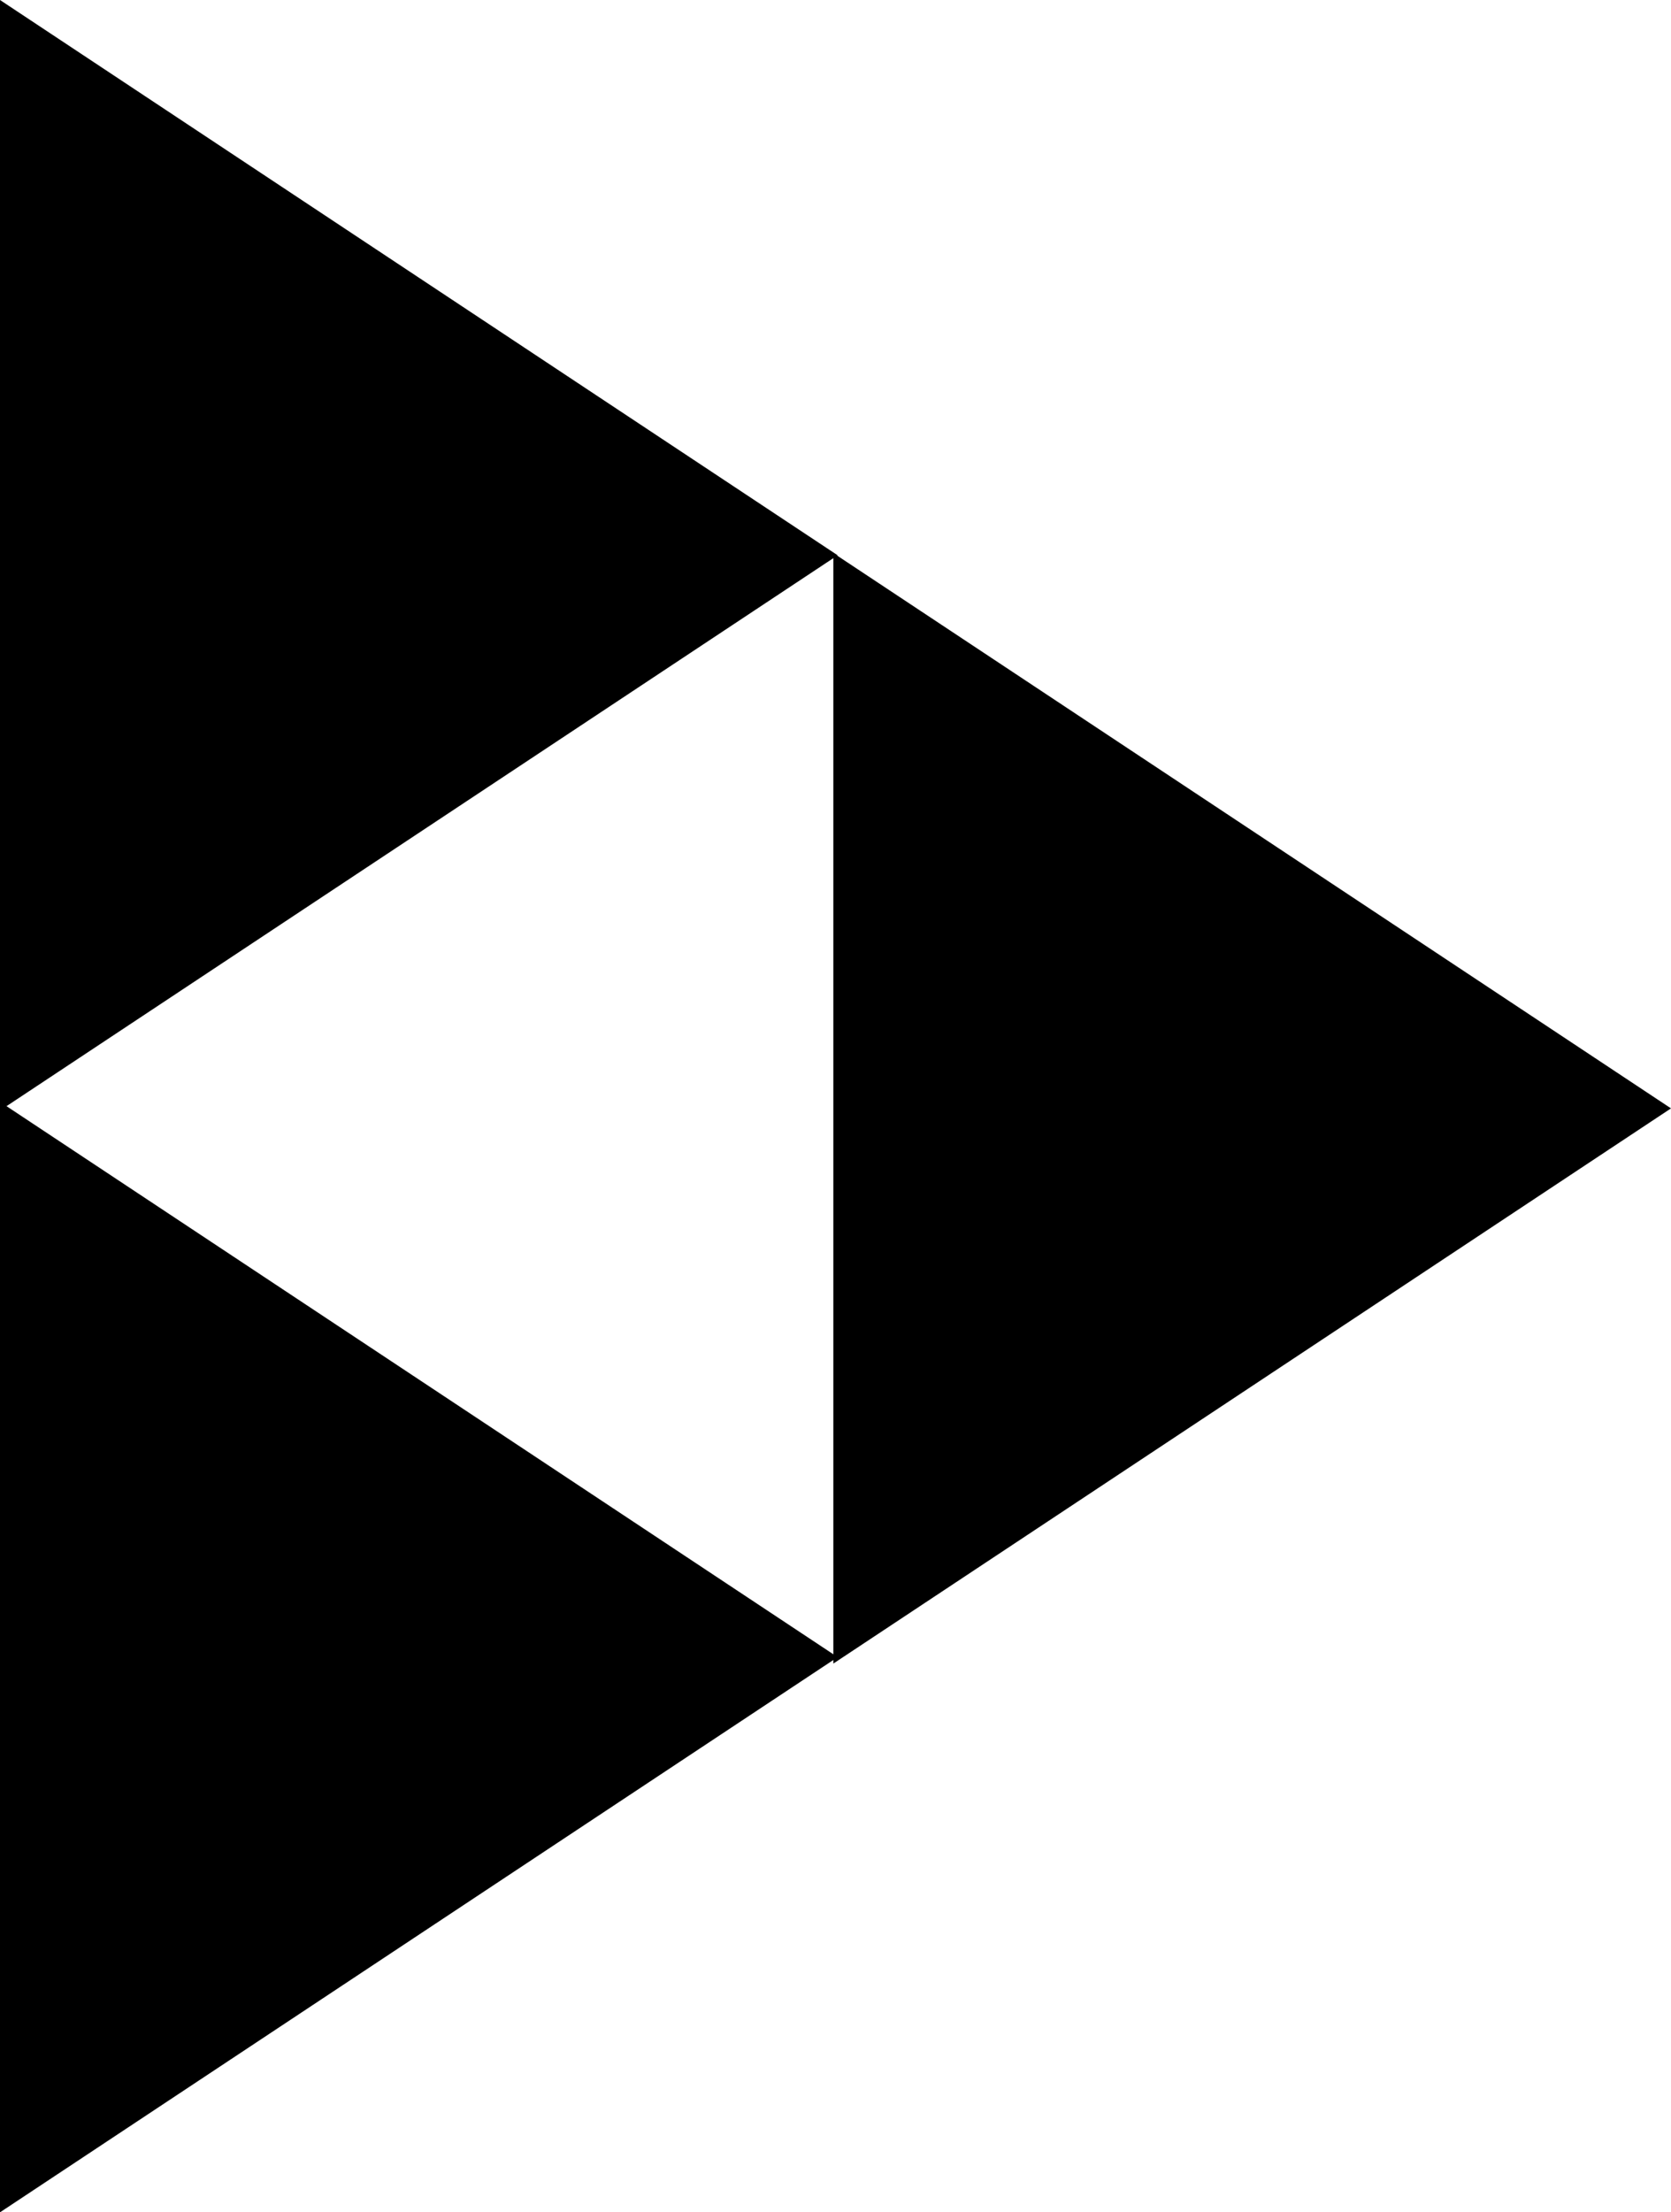
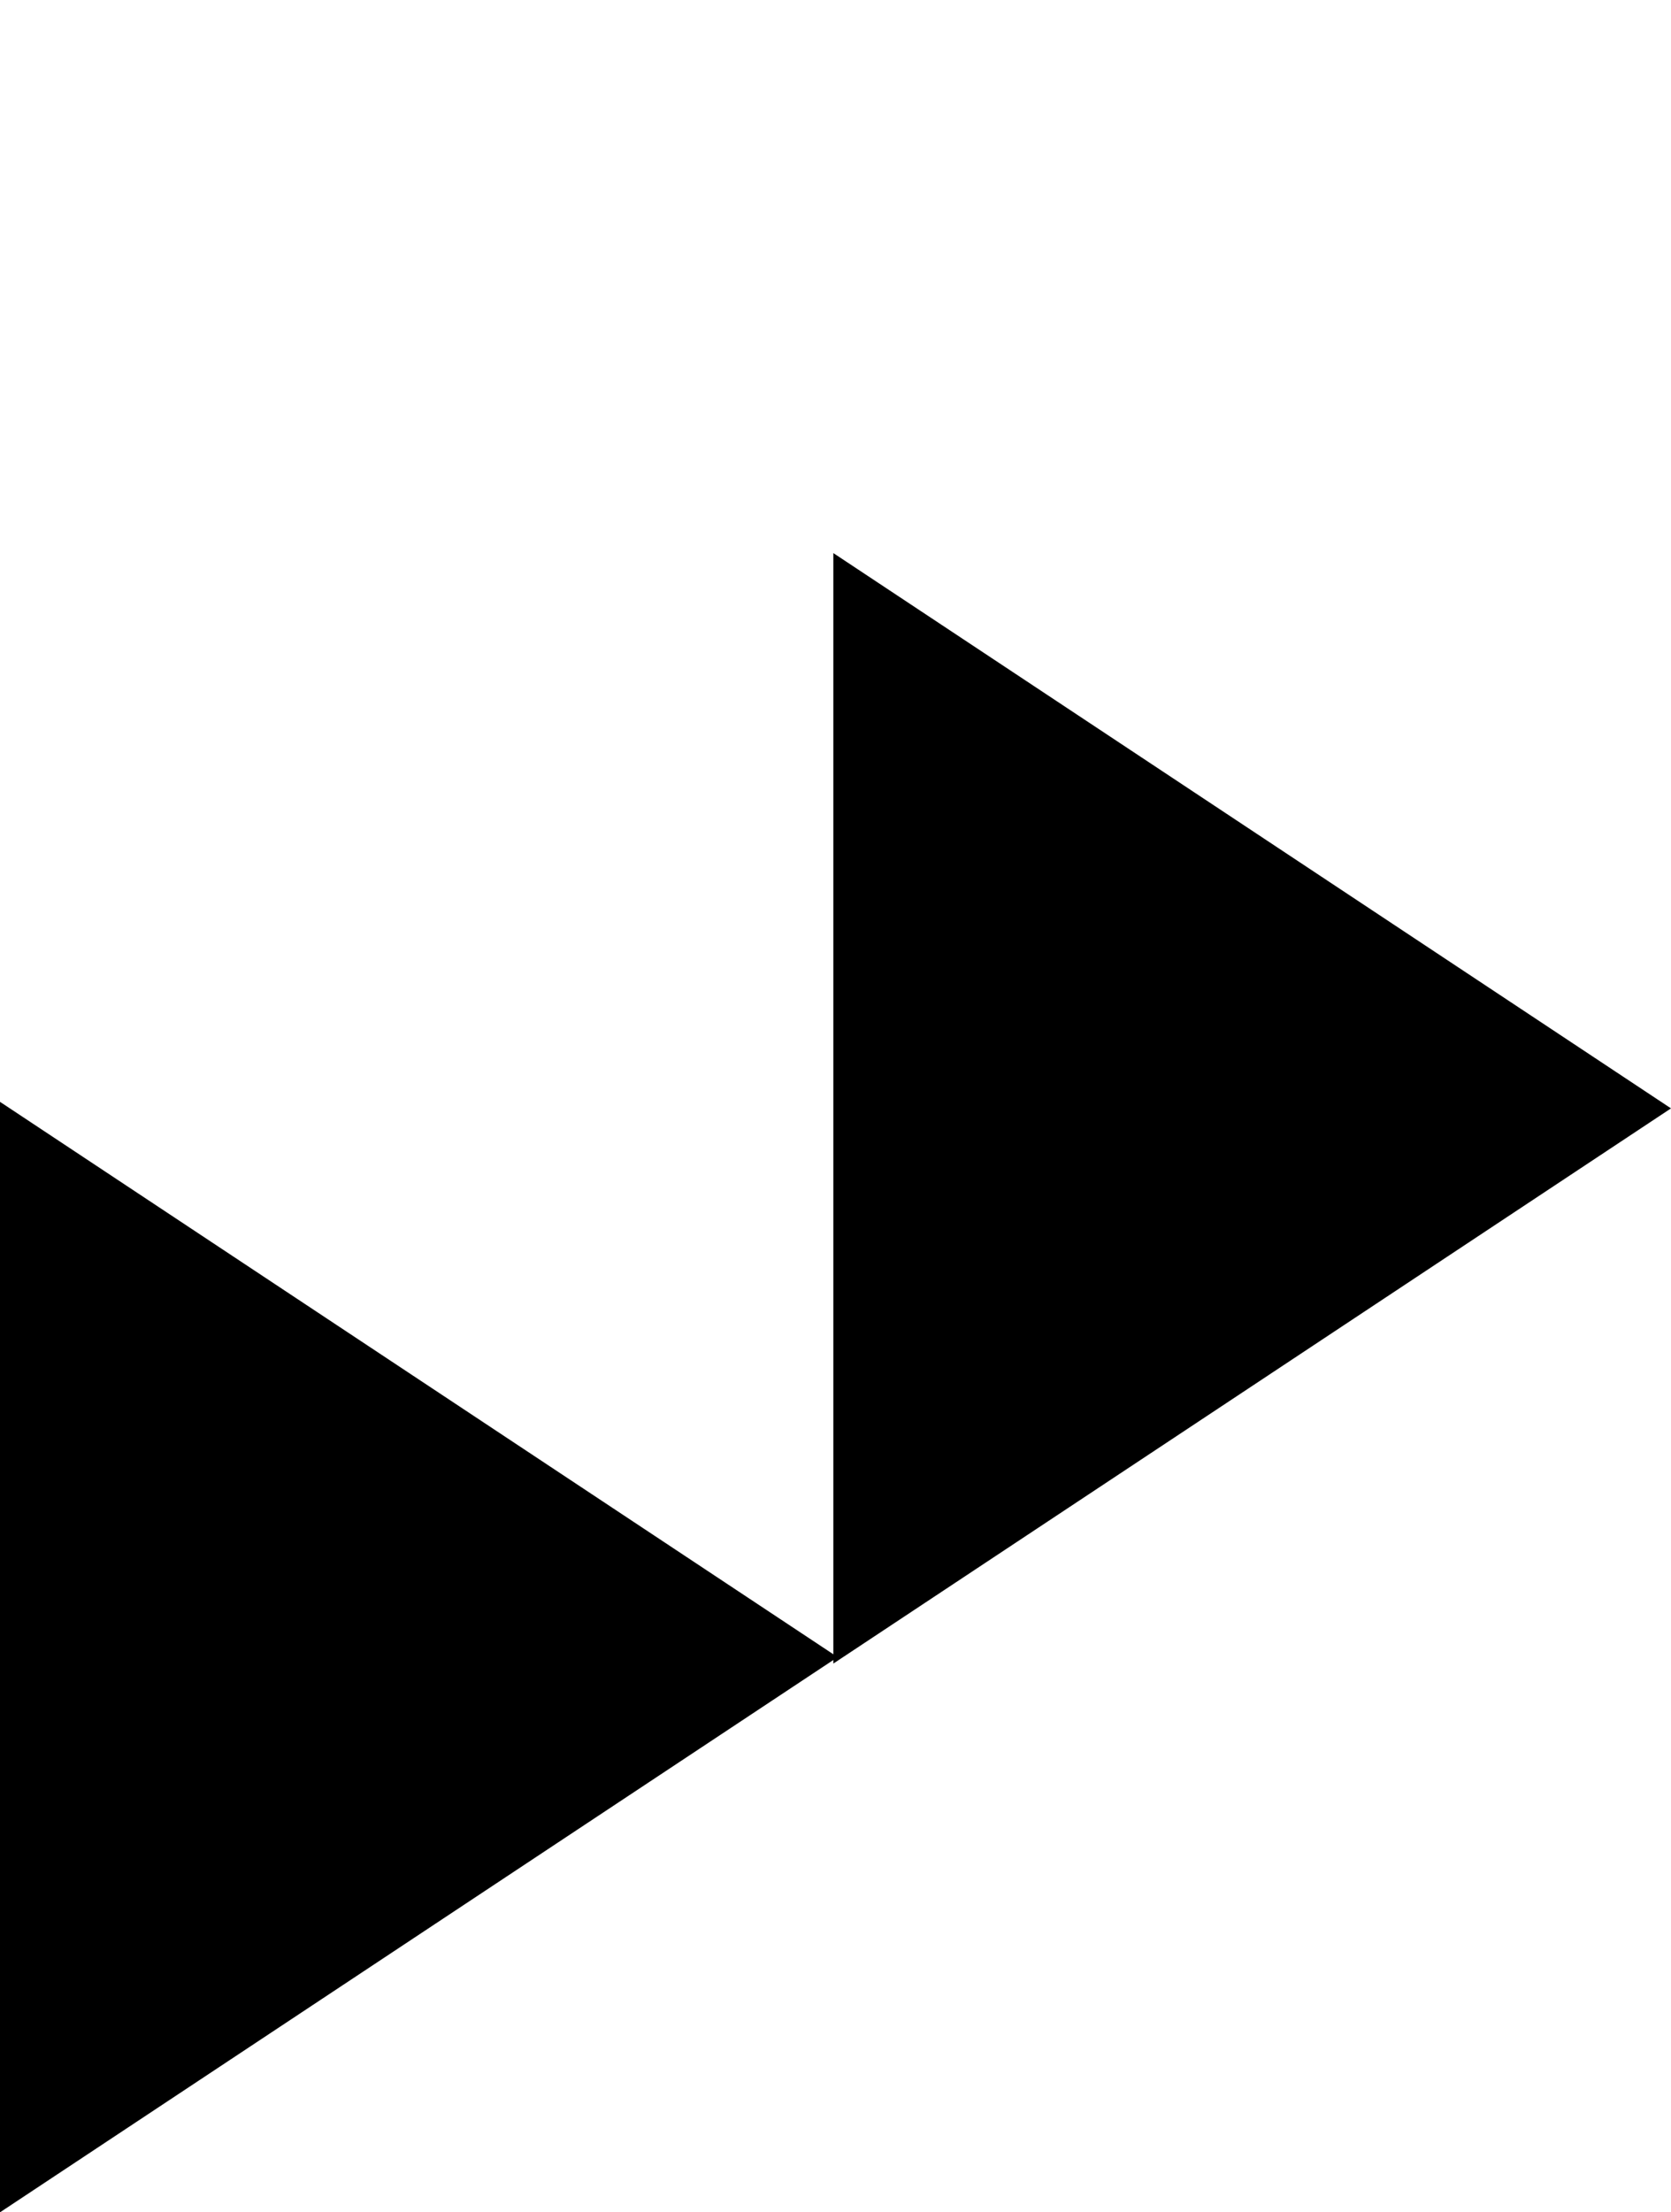
<svg xmlns="http://www.w3.org/2000/svg" width="387px" height="512px" viewBox="0 0 387 512" version="1.1">
  <title>PeerTube</title>
  <g id="All-Fediverse-Symbols" stroke="none" stroke-width="1" fill="none" fill-rule="evenodd">
    <g id="PeerTube" transform="translate(-63, 0)" fill="#000000" fill-rule="nonzero">
      <g transform="translate(63, 0)" id="Path">
-         <polyline points="0 0 0 257 194 128.512" />
        <polyline points="0 255 0 512 194 383.512" />
        <polyline points="193 128 193 385 387 256.512" />
      </g>
    </g>
  </g>
</svg>